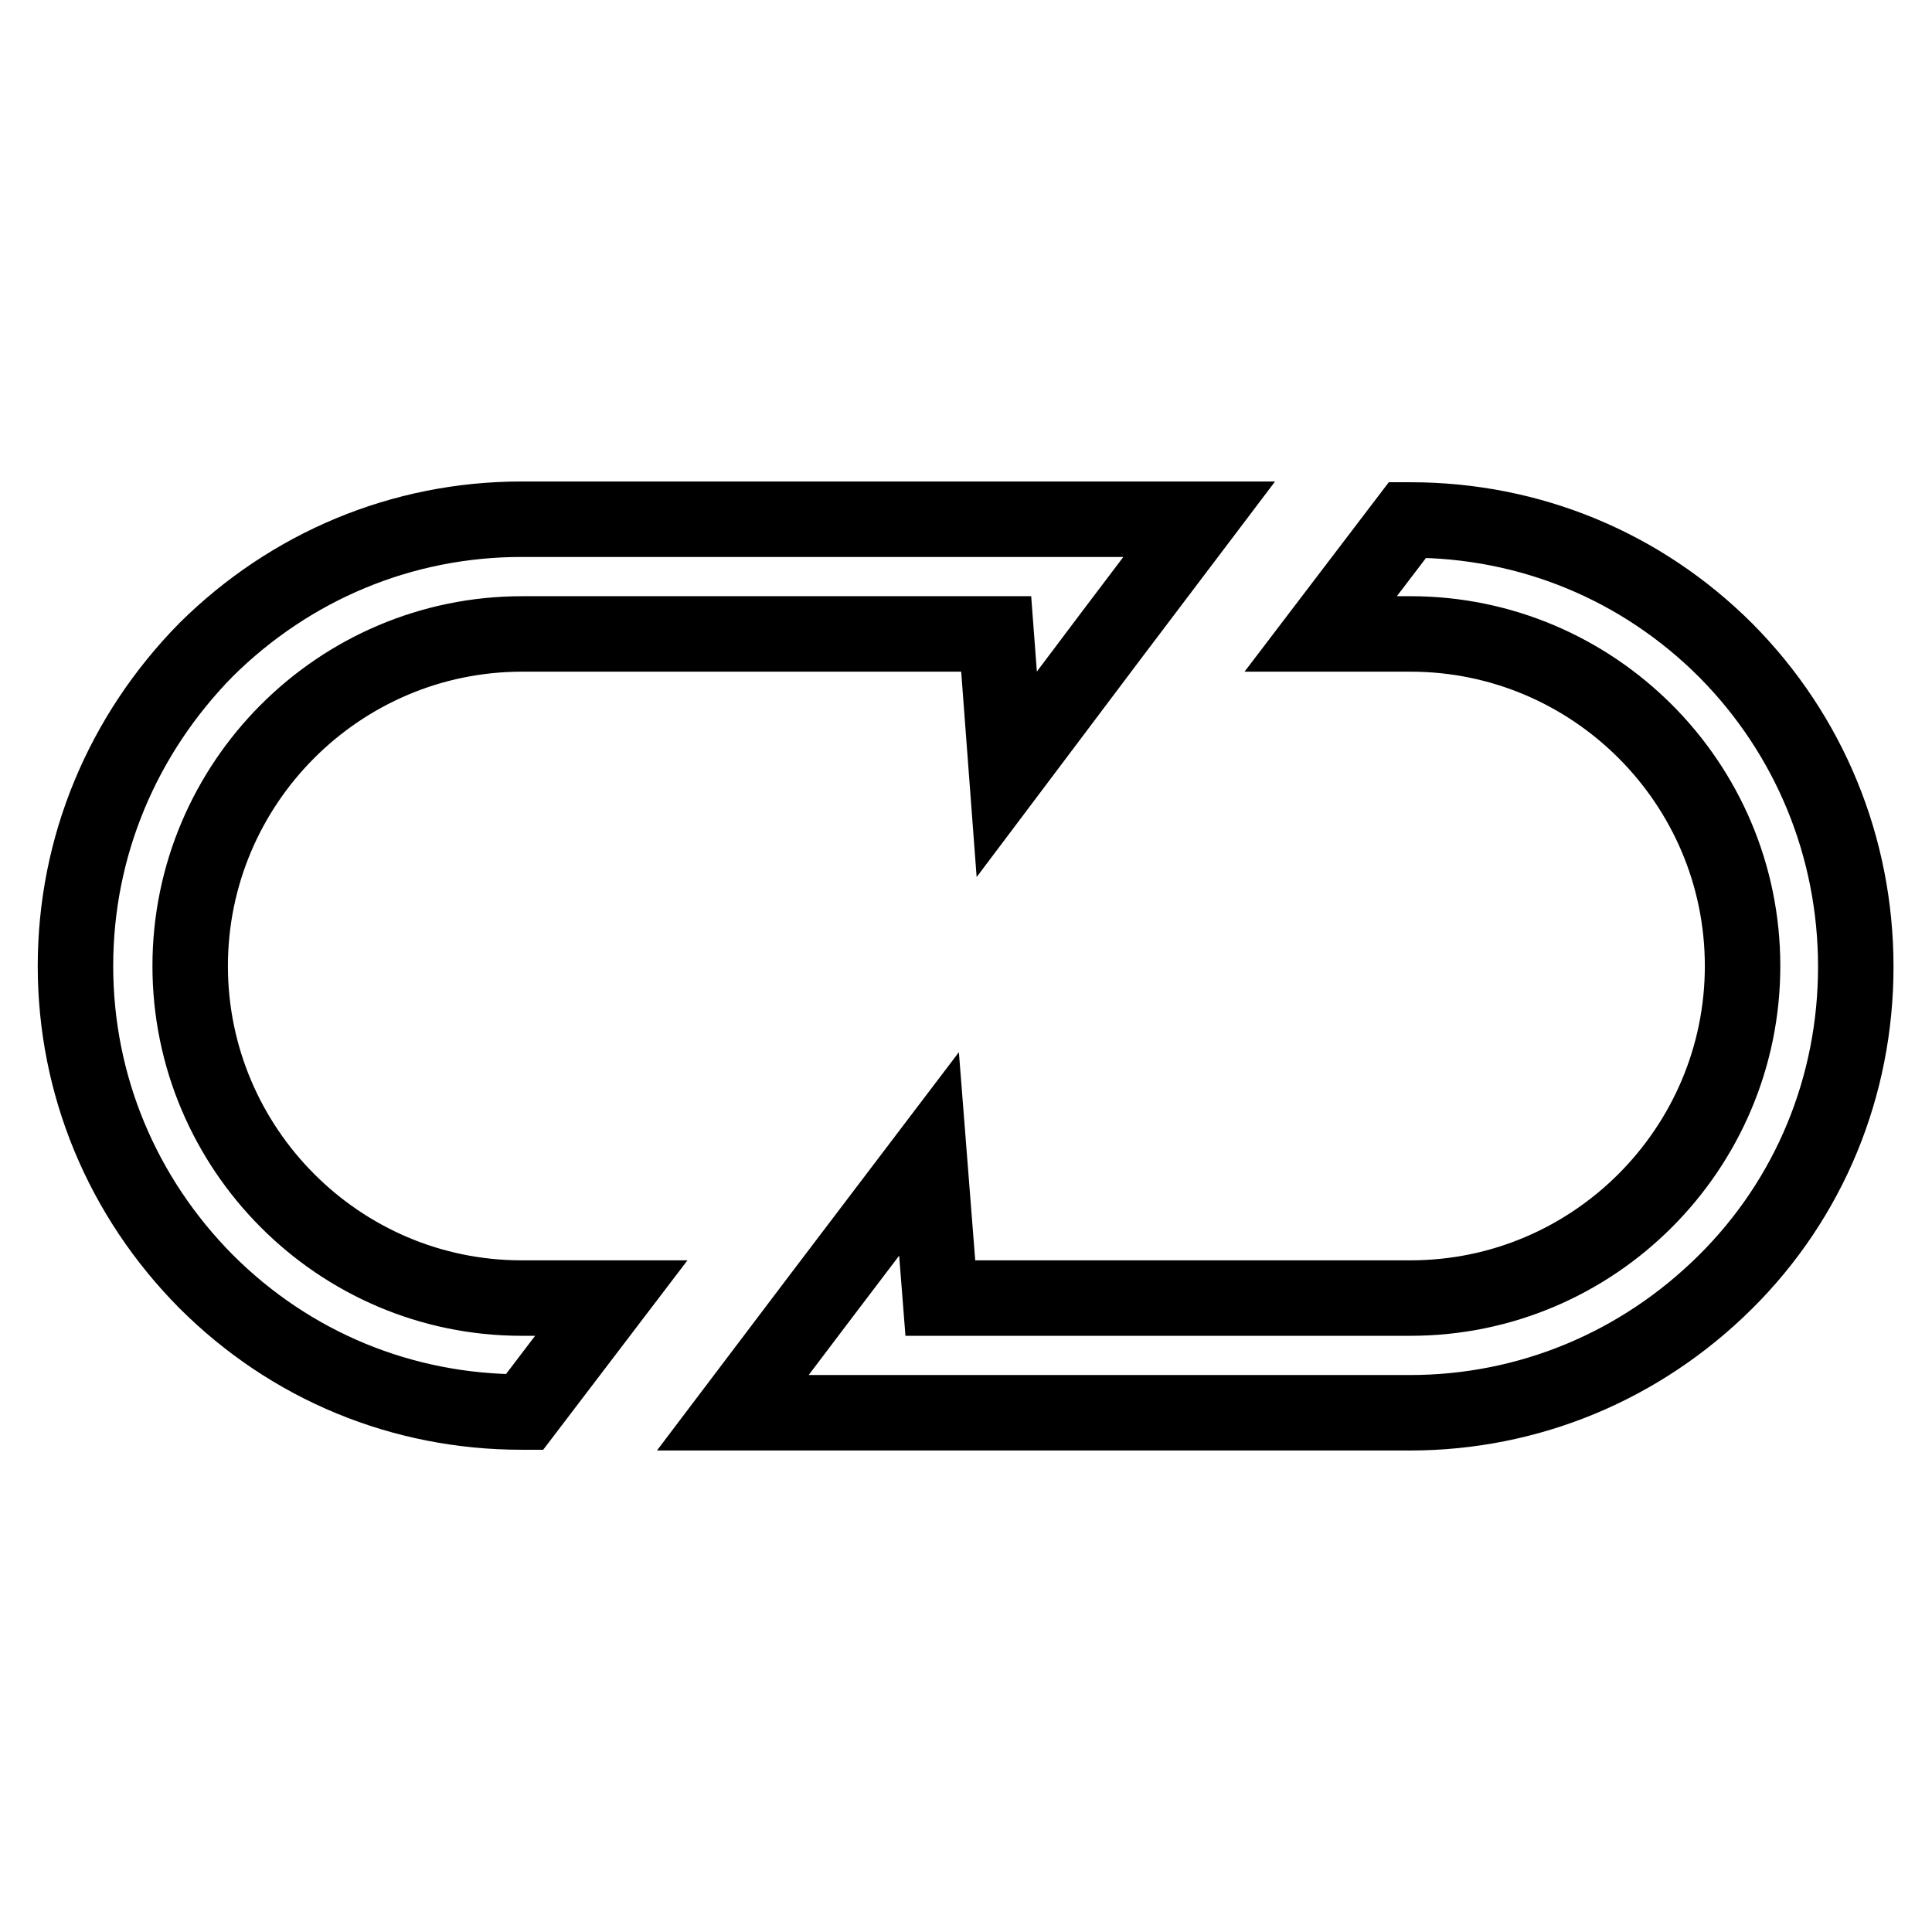
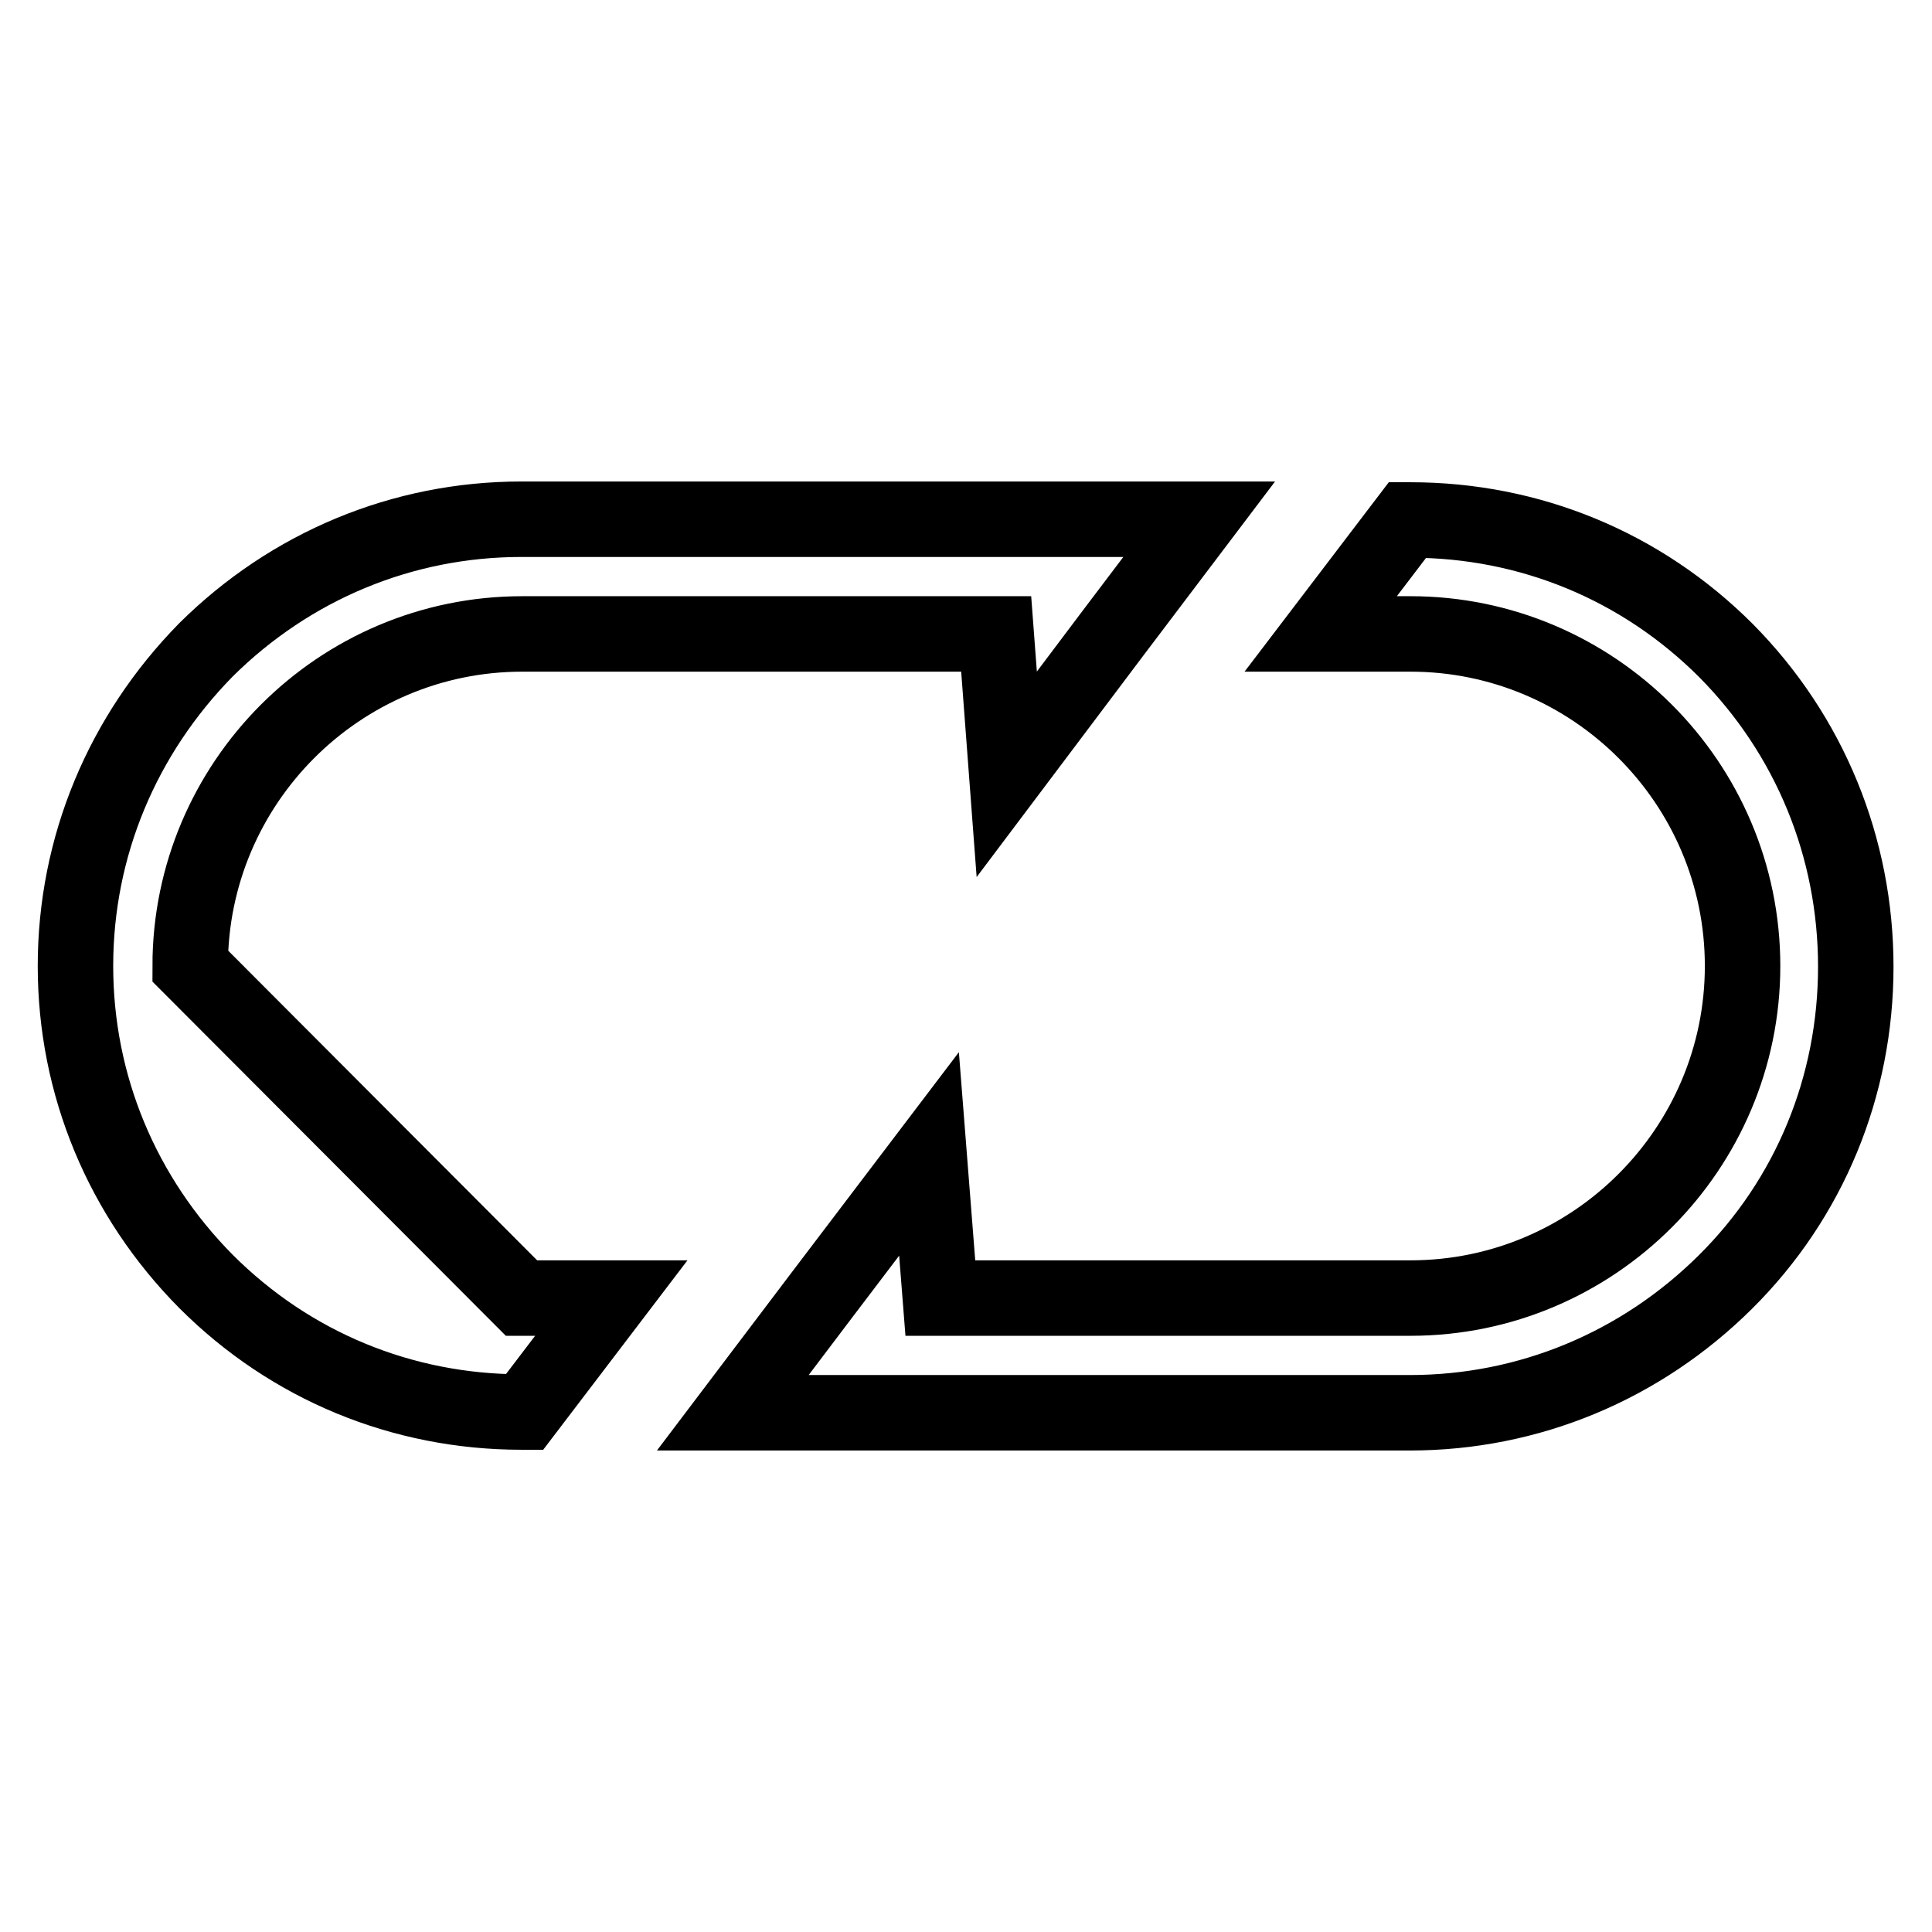
<svg xmlns="http://www.w3.org/2000/svg" version="1.1" x="0px" y="0px" viewBox="0 0 256 256" enable-background="new 0 0 256 256" xml:space="preserve">
  <g>
-     <path stroke-width="10" fill-opacity="0" stroke="#000000" d="M25.2,128c0-24.2,19.7-44,44-44h62.8l1.4,18.6l14-18.6l0,0l11.5-15.2H69.1c-15.8,0-30.6,6.2-41.8,17.3 C16.2,97.4,10,112.2,10,128s6.2,30.6,17.3,41.8c11.2,11.2,26,17.3,41.8,17.3h0.4L81,172H69.1C44.9,172,25.2,152.2,25.2,128z  M228.7,86.2c-11.2-11.2-26-17.3-41.8-17.3h-0.4L175,84h11.9c24.2,0,44,19.7,44,44c0,24.2-19.7,44-44,44h-62.3l-1.5-19.1L108.6,172 h0l-11.5,15.2h89.7c15.8,0,30.6-6.2,41.8-17.3s17.3-26,17.3-41.8S239.8,97.4,228.7,86.2z" />
+     <path stroke-width="10" fill-opacity="0" stroke="#000000" d="M25.2,128c0-24.2,19.7-44,44-44h62.8l1.4,18.6l14-18.6l0,0l11.5-15.2H69.1c-15.8,0-30.6,6.2-41.8,17.3 C16.2,97.4,10,112.2,10,128s6.2,30.6,17.3,41.8c11.2,11.2,26,17.3,41.8,17.3h0.4L81,172H69.1z  M228.7,86.2c-11.2-11.2-26-17.3-41.8-17.3h-0.4L175,84h11.9c24.2,0,44,19.7,44,44c0,24.2-19.7,44-44,44h-62.3l-1.5-19.1L108.6,172 h0l-11.5,15.2h89.7c15.8,0,30.6-6.2,41.8-17.3s17.3-26,17.3-41.8S239.8,97.4,228.7,86.2z" />
  </g>
</svg>